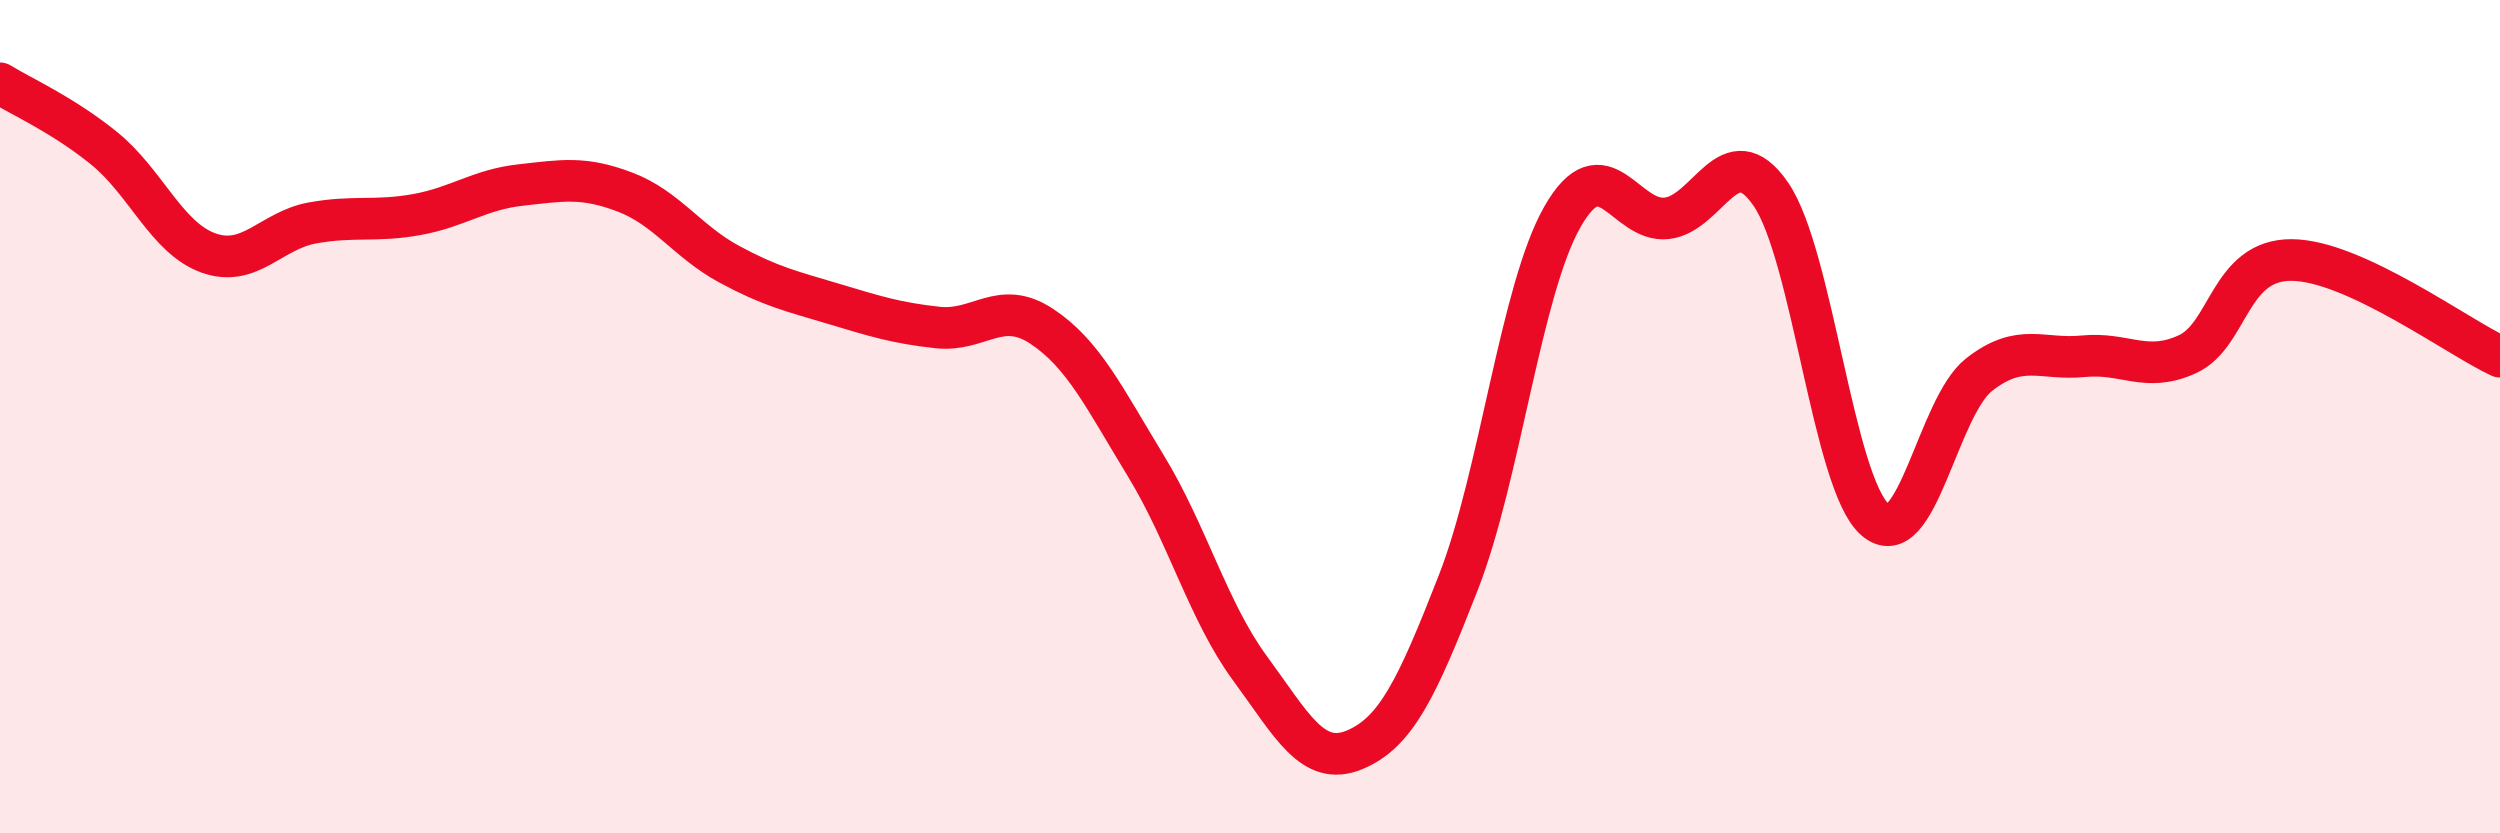
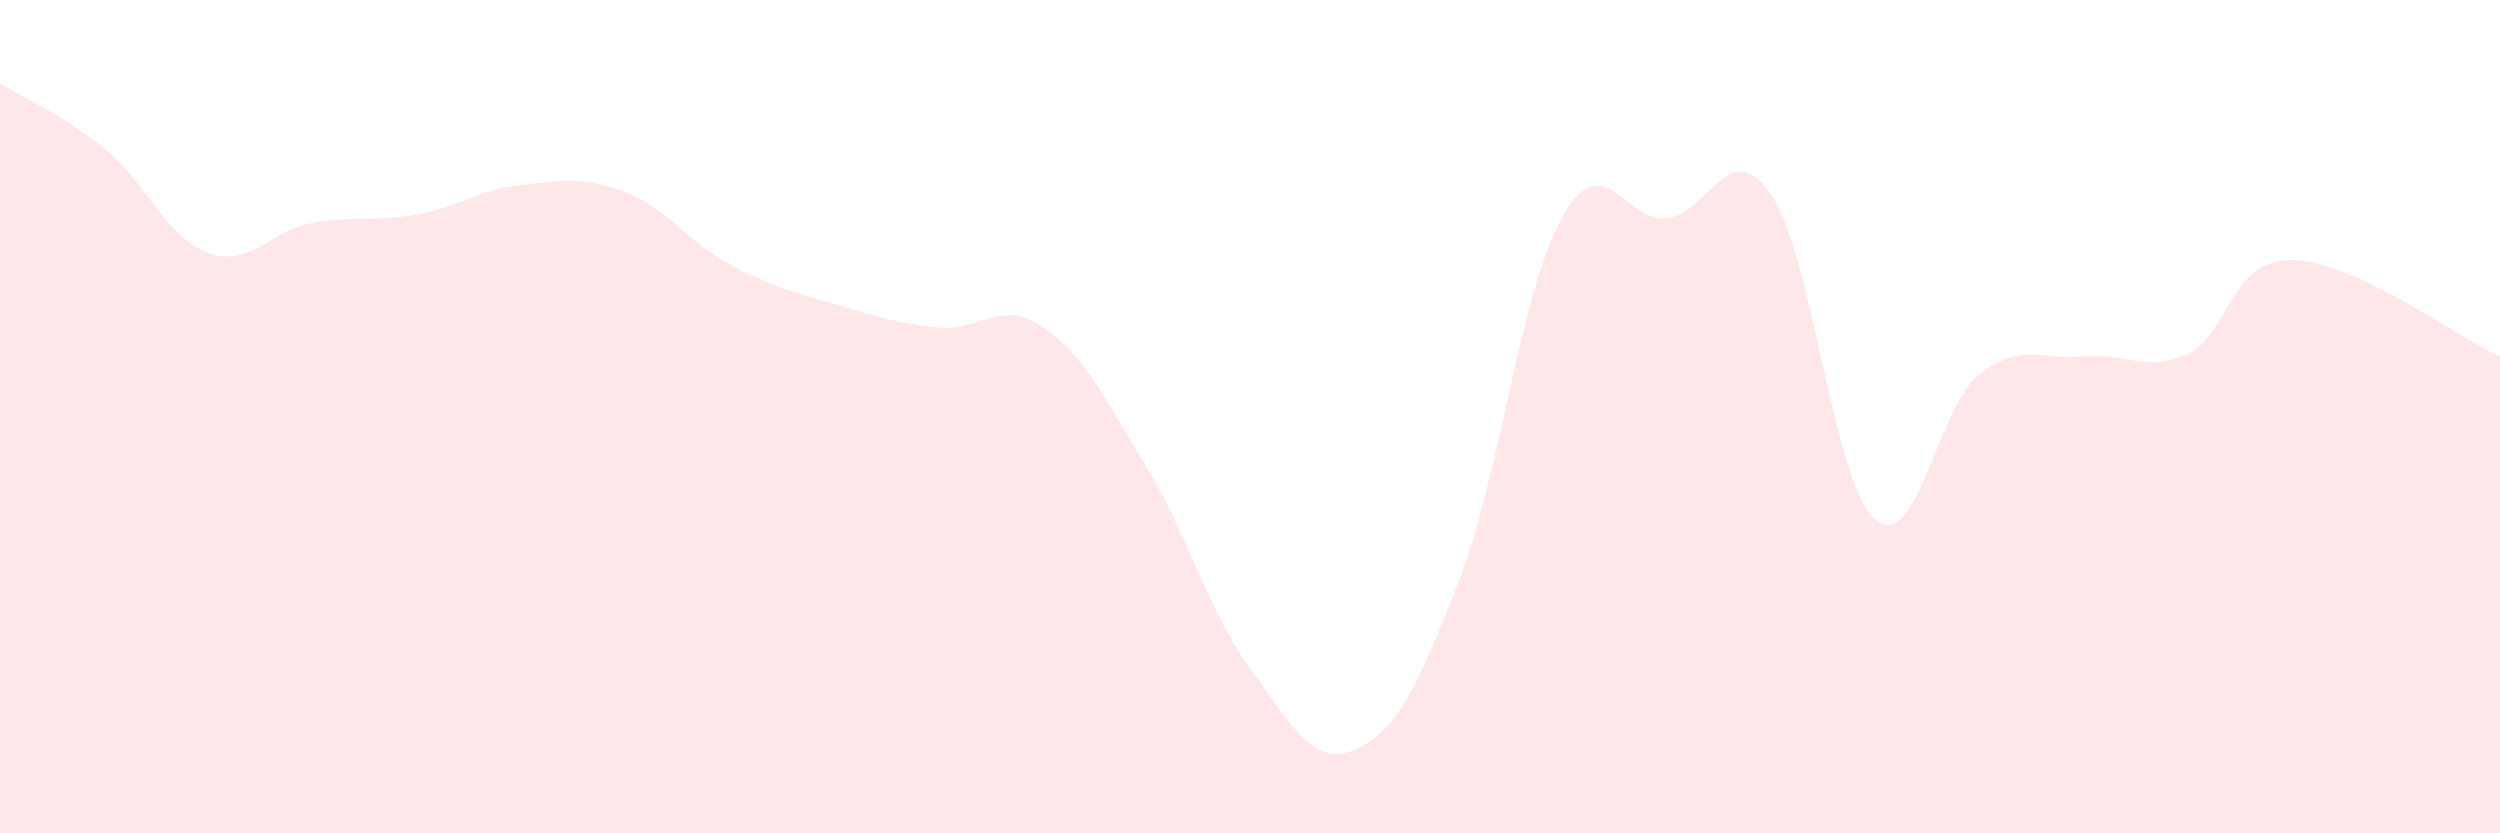
<svg xmlns="http://www.w3.org/2000/svg" width="60" height="20" viewBox="0 0 60 20">
  <path d="M 0,2 C 0.5,2.31 1.5,2.75 2.5,3.56 C 3.5,4.37 4,5.71 5,6.07 C 6,6.43 6.5,5.53 7.5,5.35 C 8.5,5.17 9,5.33 10,5.15 C 11,4.97 11.5,4.55 12.5,4.44 C 13.5,4.33 14,4.23 15,4.61 C 16,4.99 16.5,5.8 17.5,6.34 C 18.5,6.88 19,6.99 20,7.29 C 21,7.59 21.5,7.75 22.5,7.86 C 23.5,7.97 24,7.17 25,7.83 C 26,8.49 26.5,9.54 27.5,11.18 C 28.5,12.82 29,14.68 30,16.04 C 31,17.4 31.5,18.41 32.5,18 C 33.5,17.59 34,16.54 35,13.98 C 36,11.42 36.5,6.95 37.5,5.2 C 38.5,3.45 39,5.35 40,5.24 C 41,5.13 41.5,3.21 42.5,4.66 C 43.5,6.11 44,11.6 45,12.47 C 46,13.34 46.5,9.77 47.5,8.99 C 48.5,8.21 49,8.65 50,8.55 C 51,8.45 51.5,8.96 52.5,8.5 C 53.5,8.04 53.5,6.23 55,6.24 C 56.5,6.25 59,8.1 60,8.56L60 20L0 20Z" fill="#EB0A25" opacity="0.1" stroke-linecap="round" stroke-linejoin="round" />
-   <path d="M 0,2 C 0.5,2.31 1.5,2.75 2.5,3.56 C 3.5,4.37 4,5.71 5,6.07 C 6,6.43 6.5,5.53 7.5,5.35 C 8.5,5.17 9,5.33 10,5.15 C 11,4.97 11.5,4.55 12.5,4.44 C 13.5,4.33 14,4.23 15,4.61 C 16,4.99 16.5,5.8 17.5,6.34 C 18.5,6.88 19,6.99 20,7.29 C 21,7.59 21.5,7.75 22.5,7.86 C 23.5,7.97 24,7.17 25,7.83 C 26,8.49 26.5,9.54 27.5,11.18 C 28.5,12.82 29,14.68 30,16.04 C 31,17.4 31.5,18.41 32.5,18 C 33.5,17.59 34,16.54 35,13.98 C 36,11.42 36.5,6.95 37.5,5.2 C 38.5,3.45 39,5.35 40,5.24 C 41,5.13 41.5,3.21 42.5,4.66 C 43.5,6.11 44,11.6 45,12.47 C 46,13.34 46.5,9.77 47.5,8.99 C 48.5,8.21 49,8.65 50,8.55 C 51,8.45 51.5,8.96 52.5,8.5 C 53.5,8.04 53.5,6.23 55,6.24 C 56.5,6.25 59,8.1 60,8.56" stroke="#EB0A25" stroke-width="1" fill="none" stroke-linecap="round" stroke-linejoin="round" />
</svg>